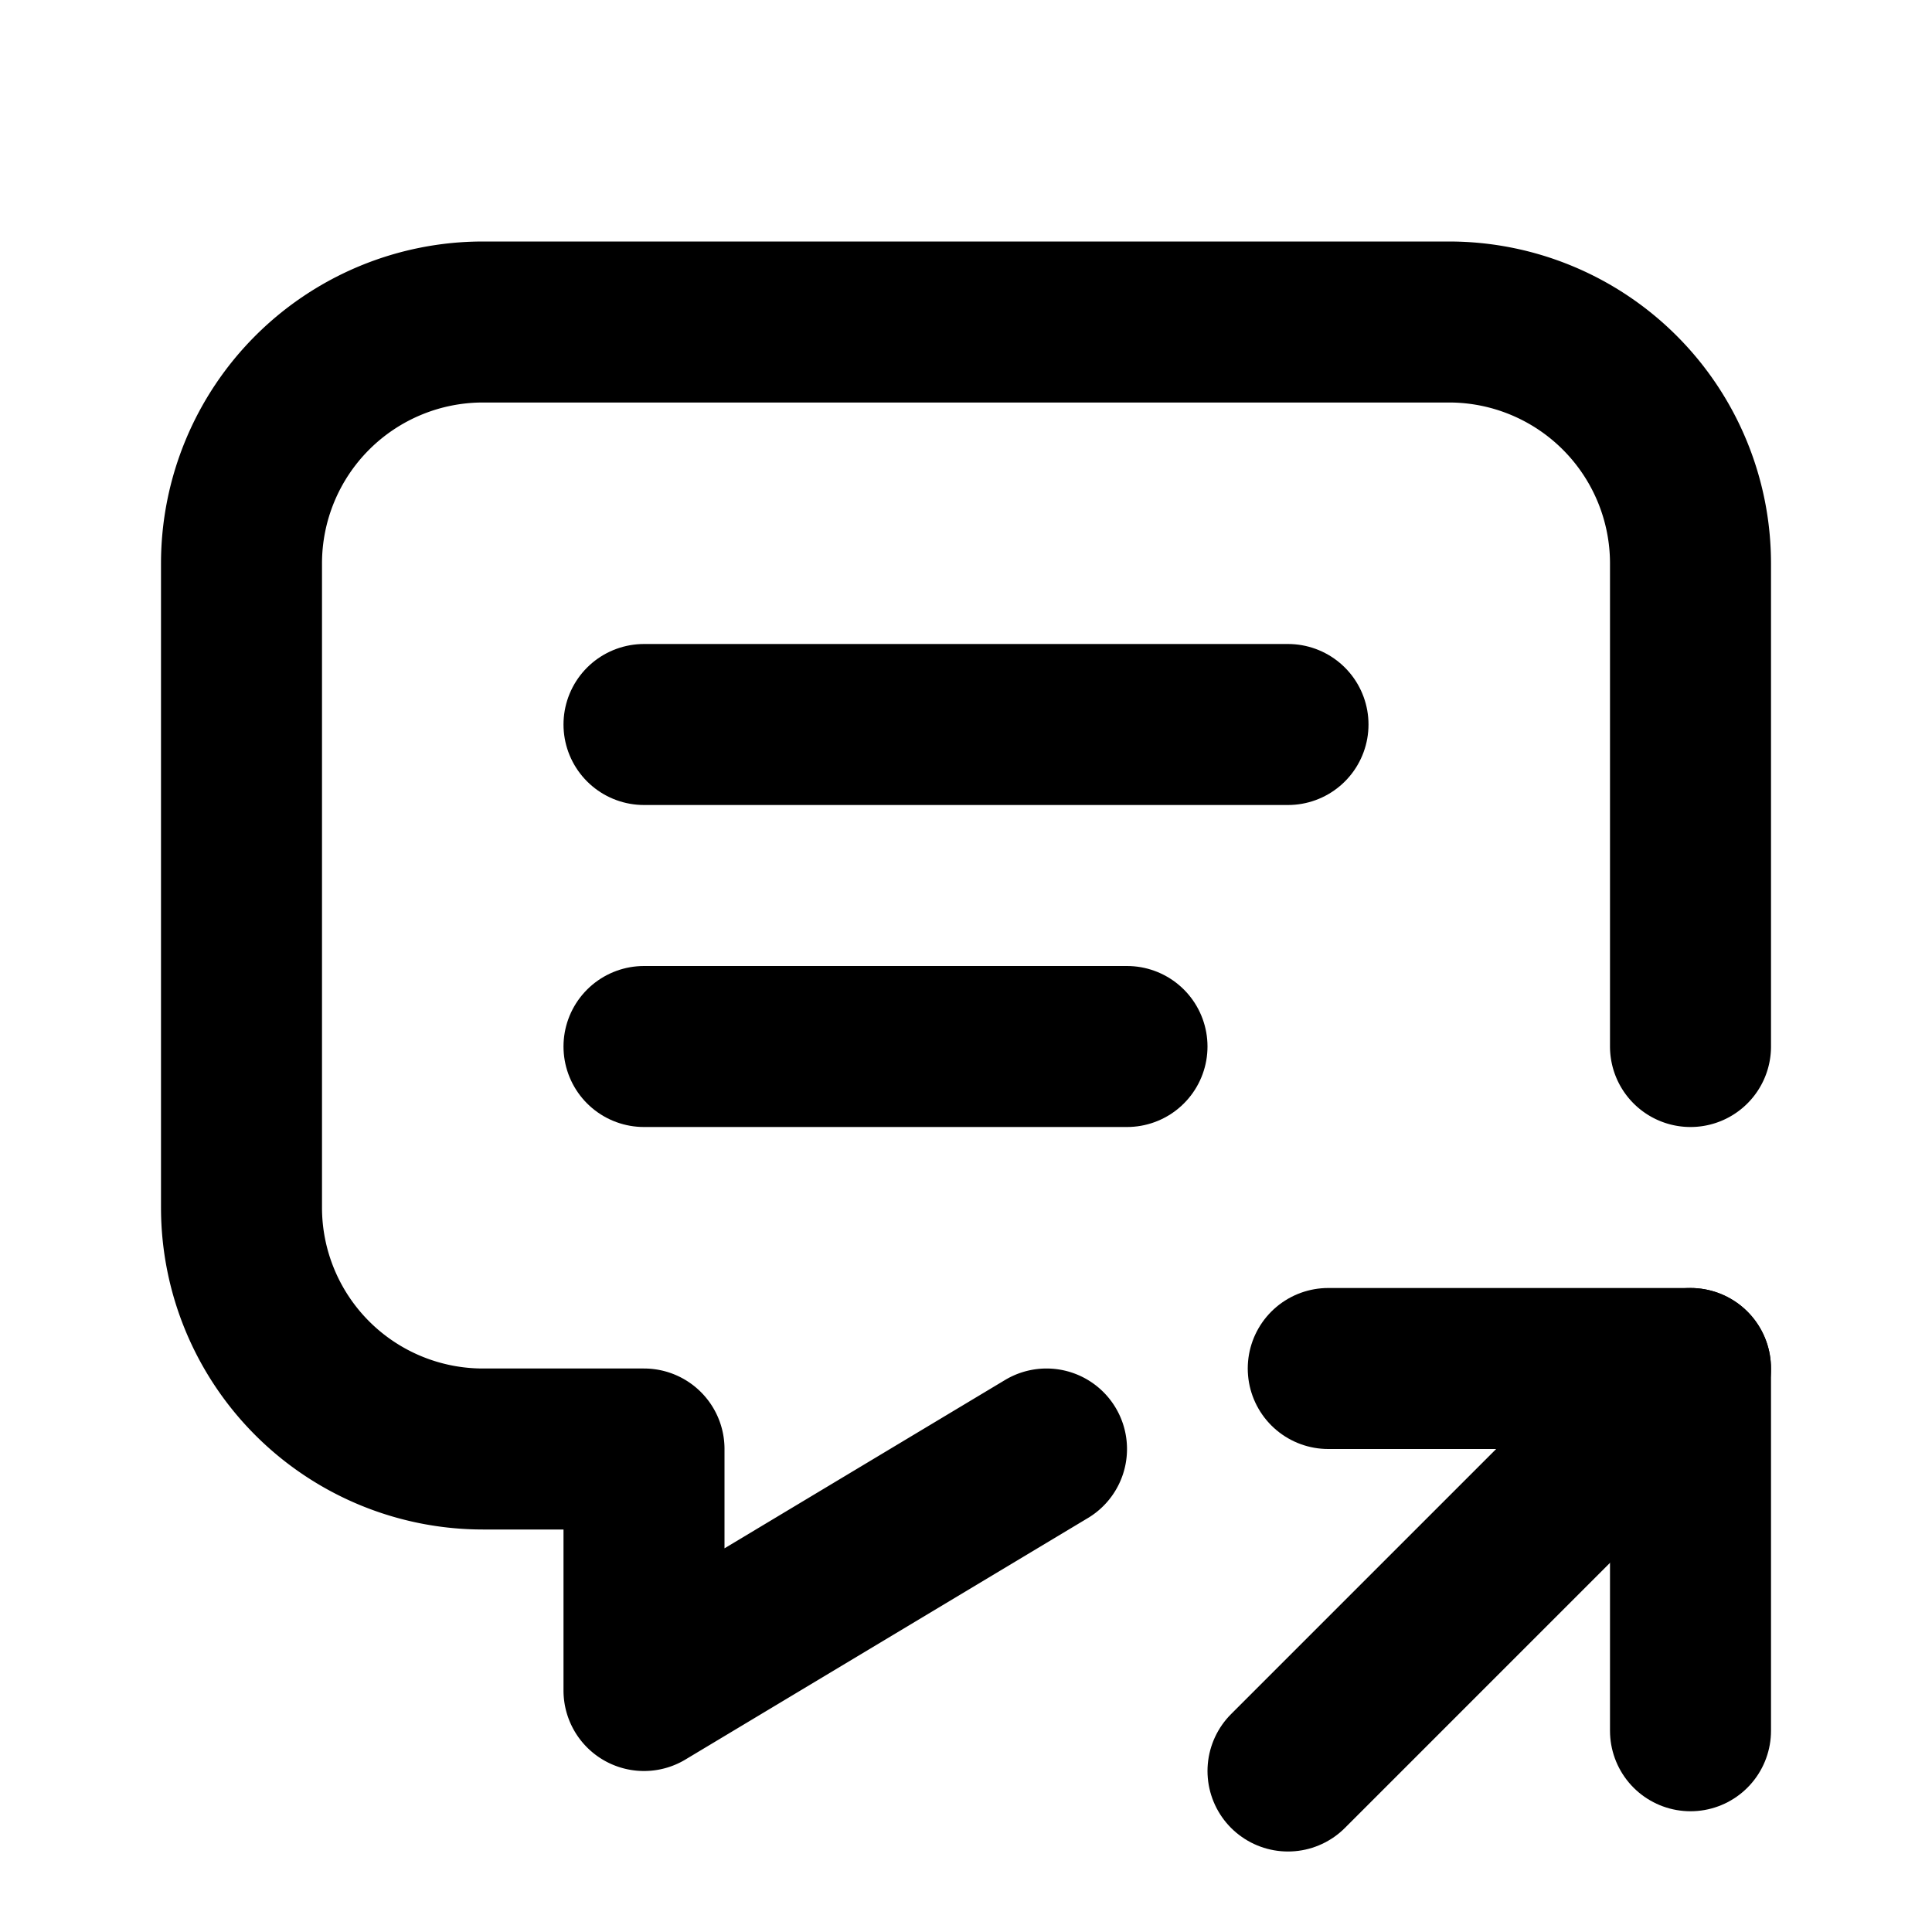
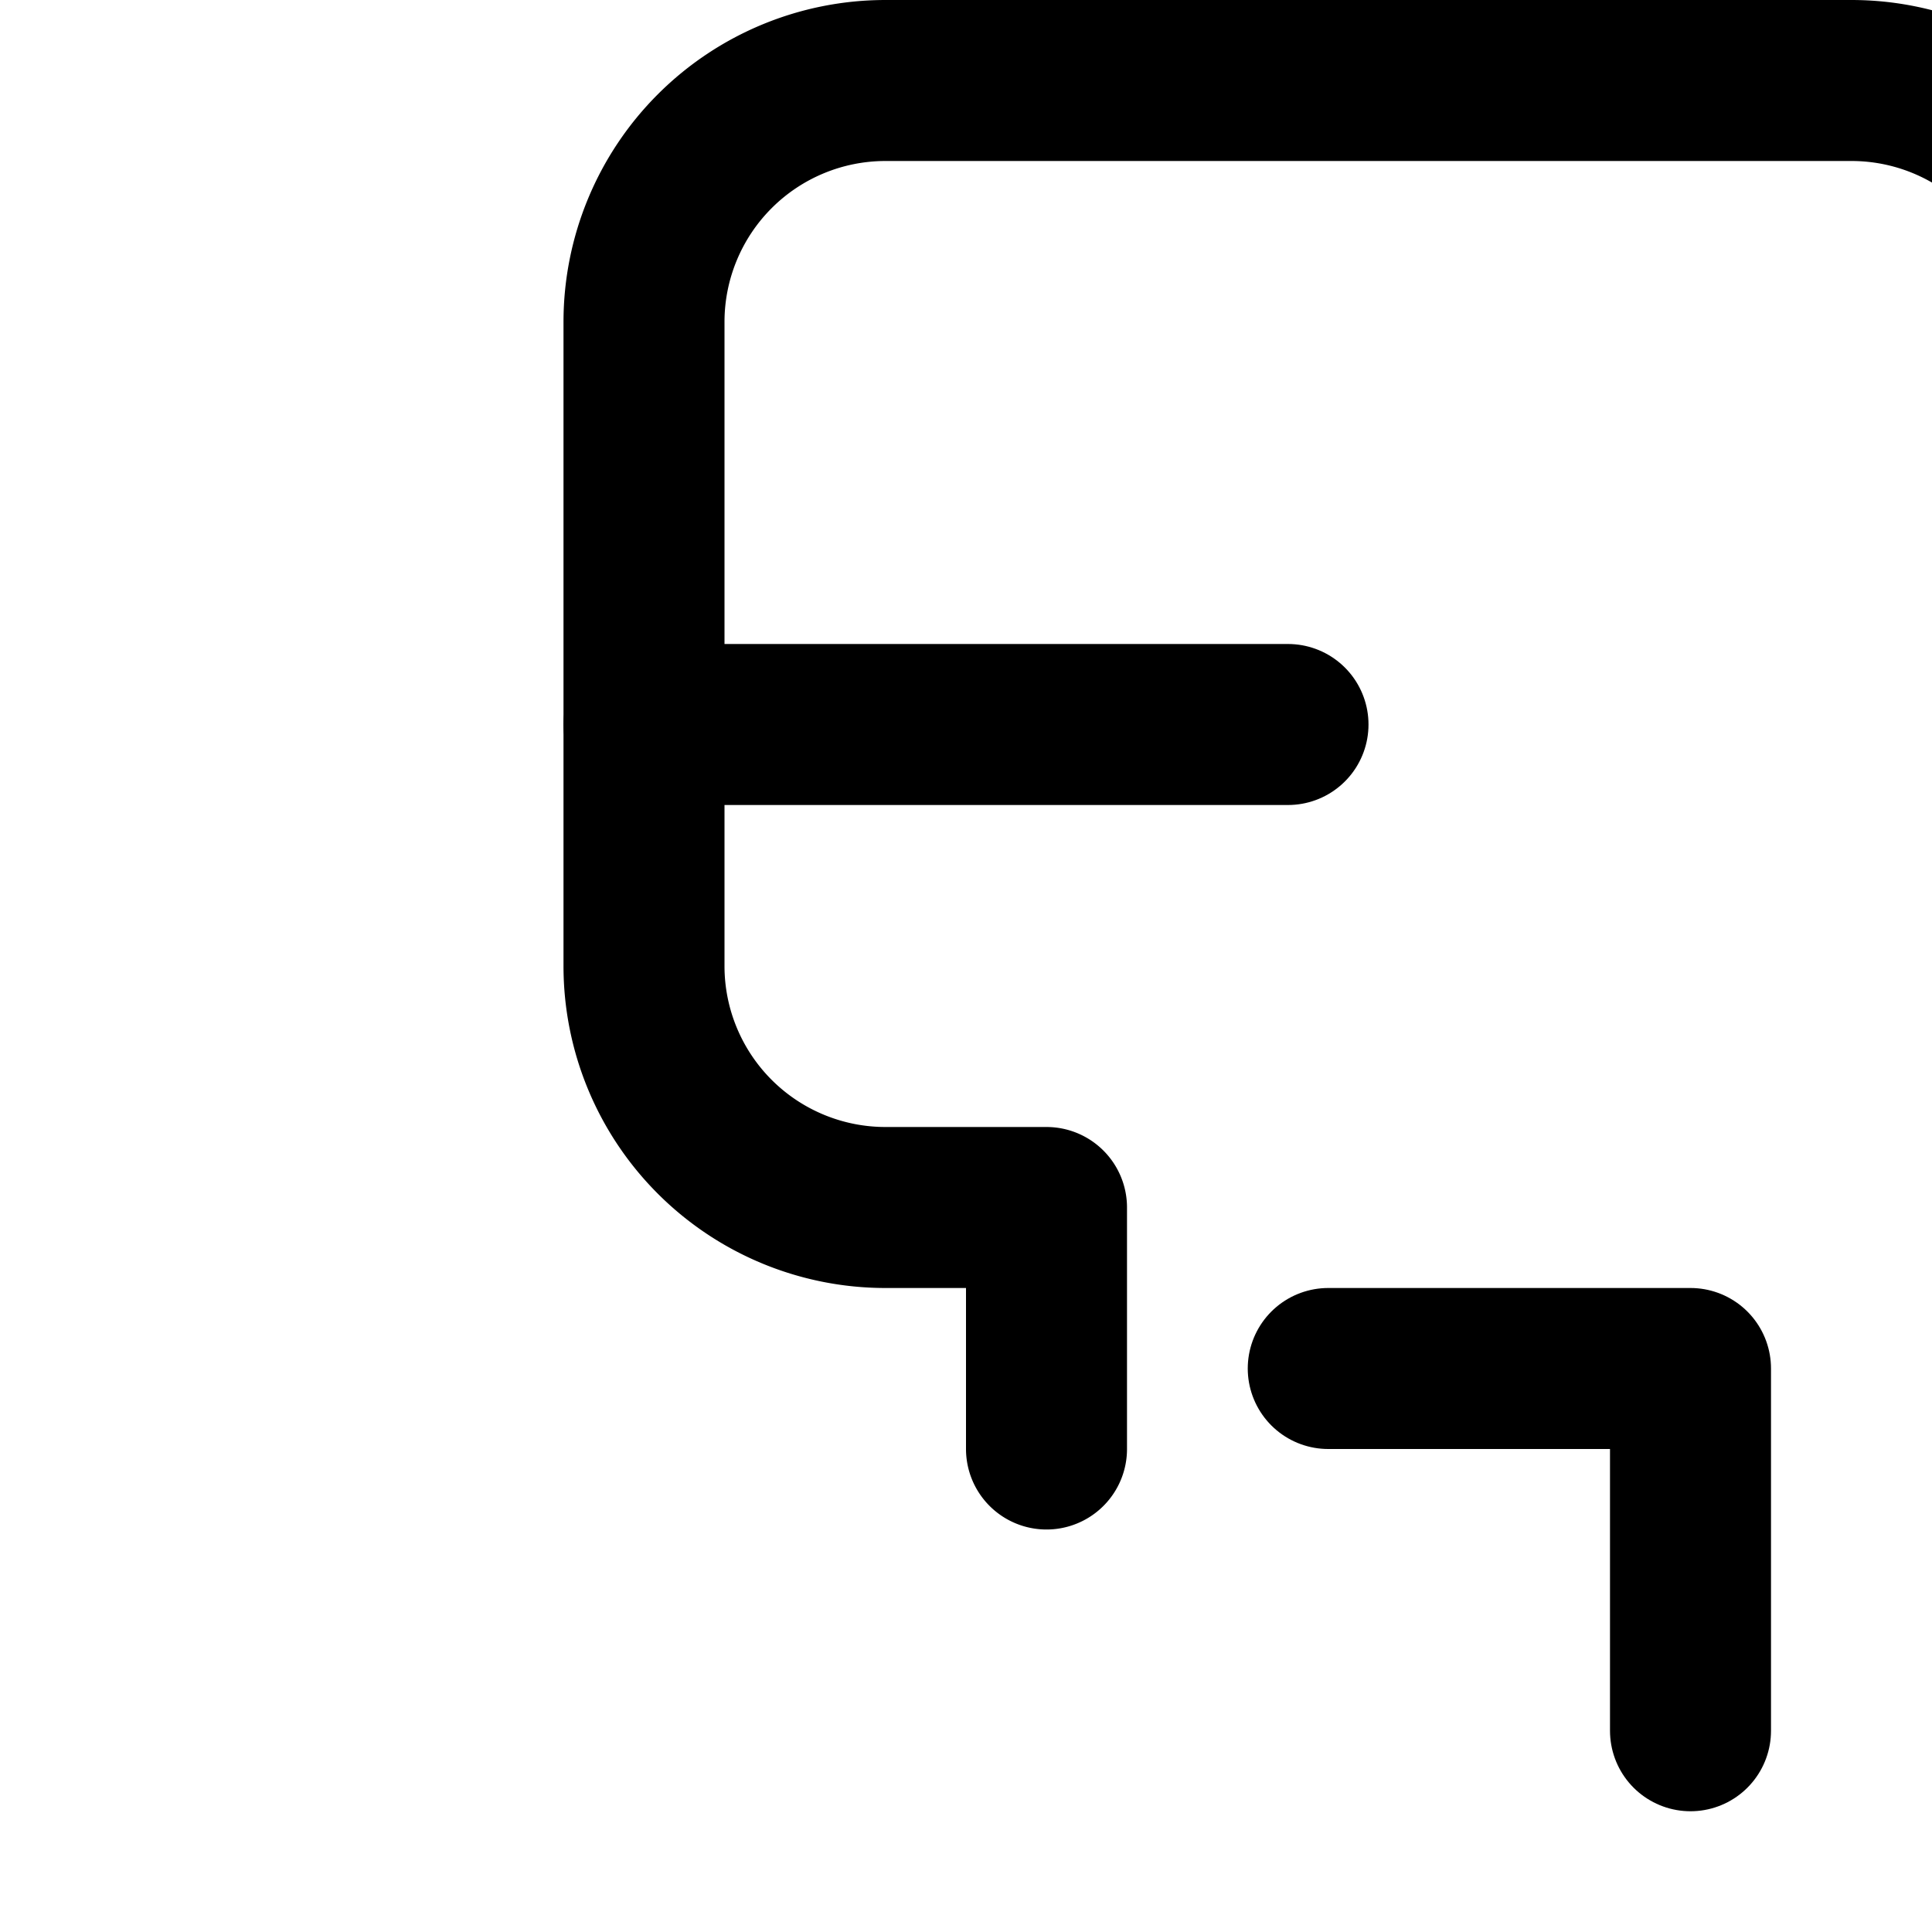
<svg xmlns="http://www.w3.org/2000/svg" width="24" height="24" viewBox="0 0 24 24" fill="none" stroke="currentColor" stroke-width="2" stroke-linecap="round" stroke-linejoin="round">
  <path d="M8 9h8" />
-   <path d="M8 13h6" />
-   <path d="M13 18l-5 3v-3h-2a3 3 0 0 1 -3 -3v-8a3 3 0 0 1 3 -3h12a3 3 0 0 1 3 3v6" />
-   <path d="M16 22l5 -5" />
+   <path d="M13 18v-3h-2a3 3 0 0 1 -3 -3v-8a3 3 0 0 1 3 -3h12a3 3 0 0 1 3 3v6" />
  <path d="M21 21.5v-4.5h-4.5" />
</svg>